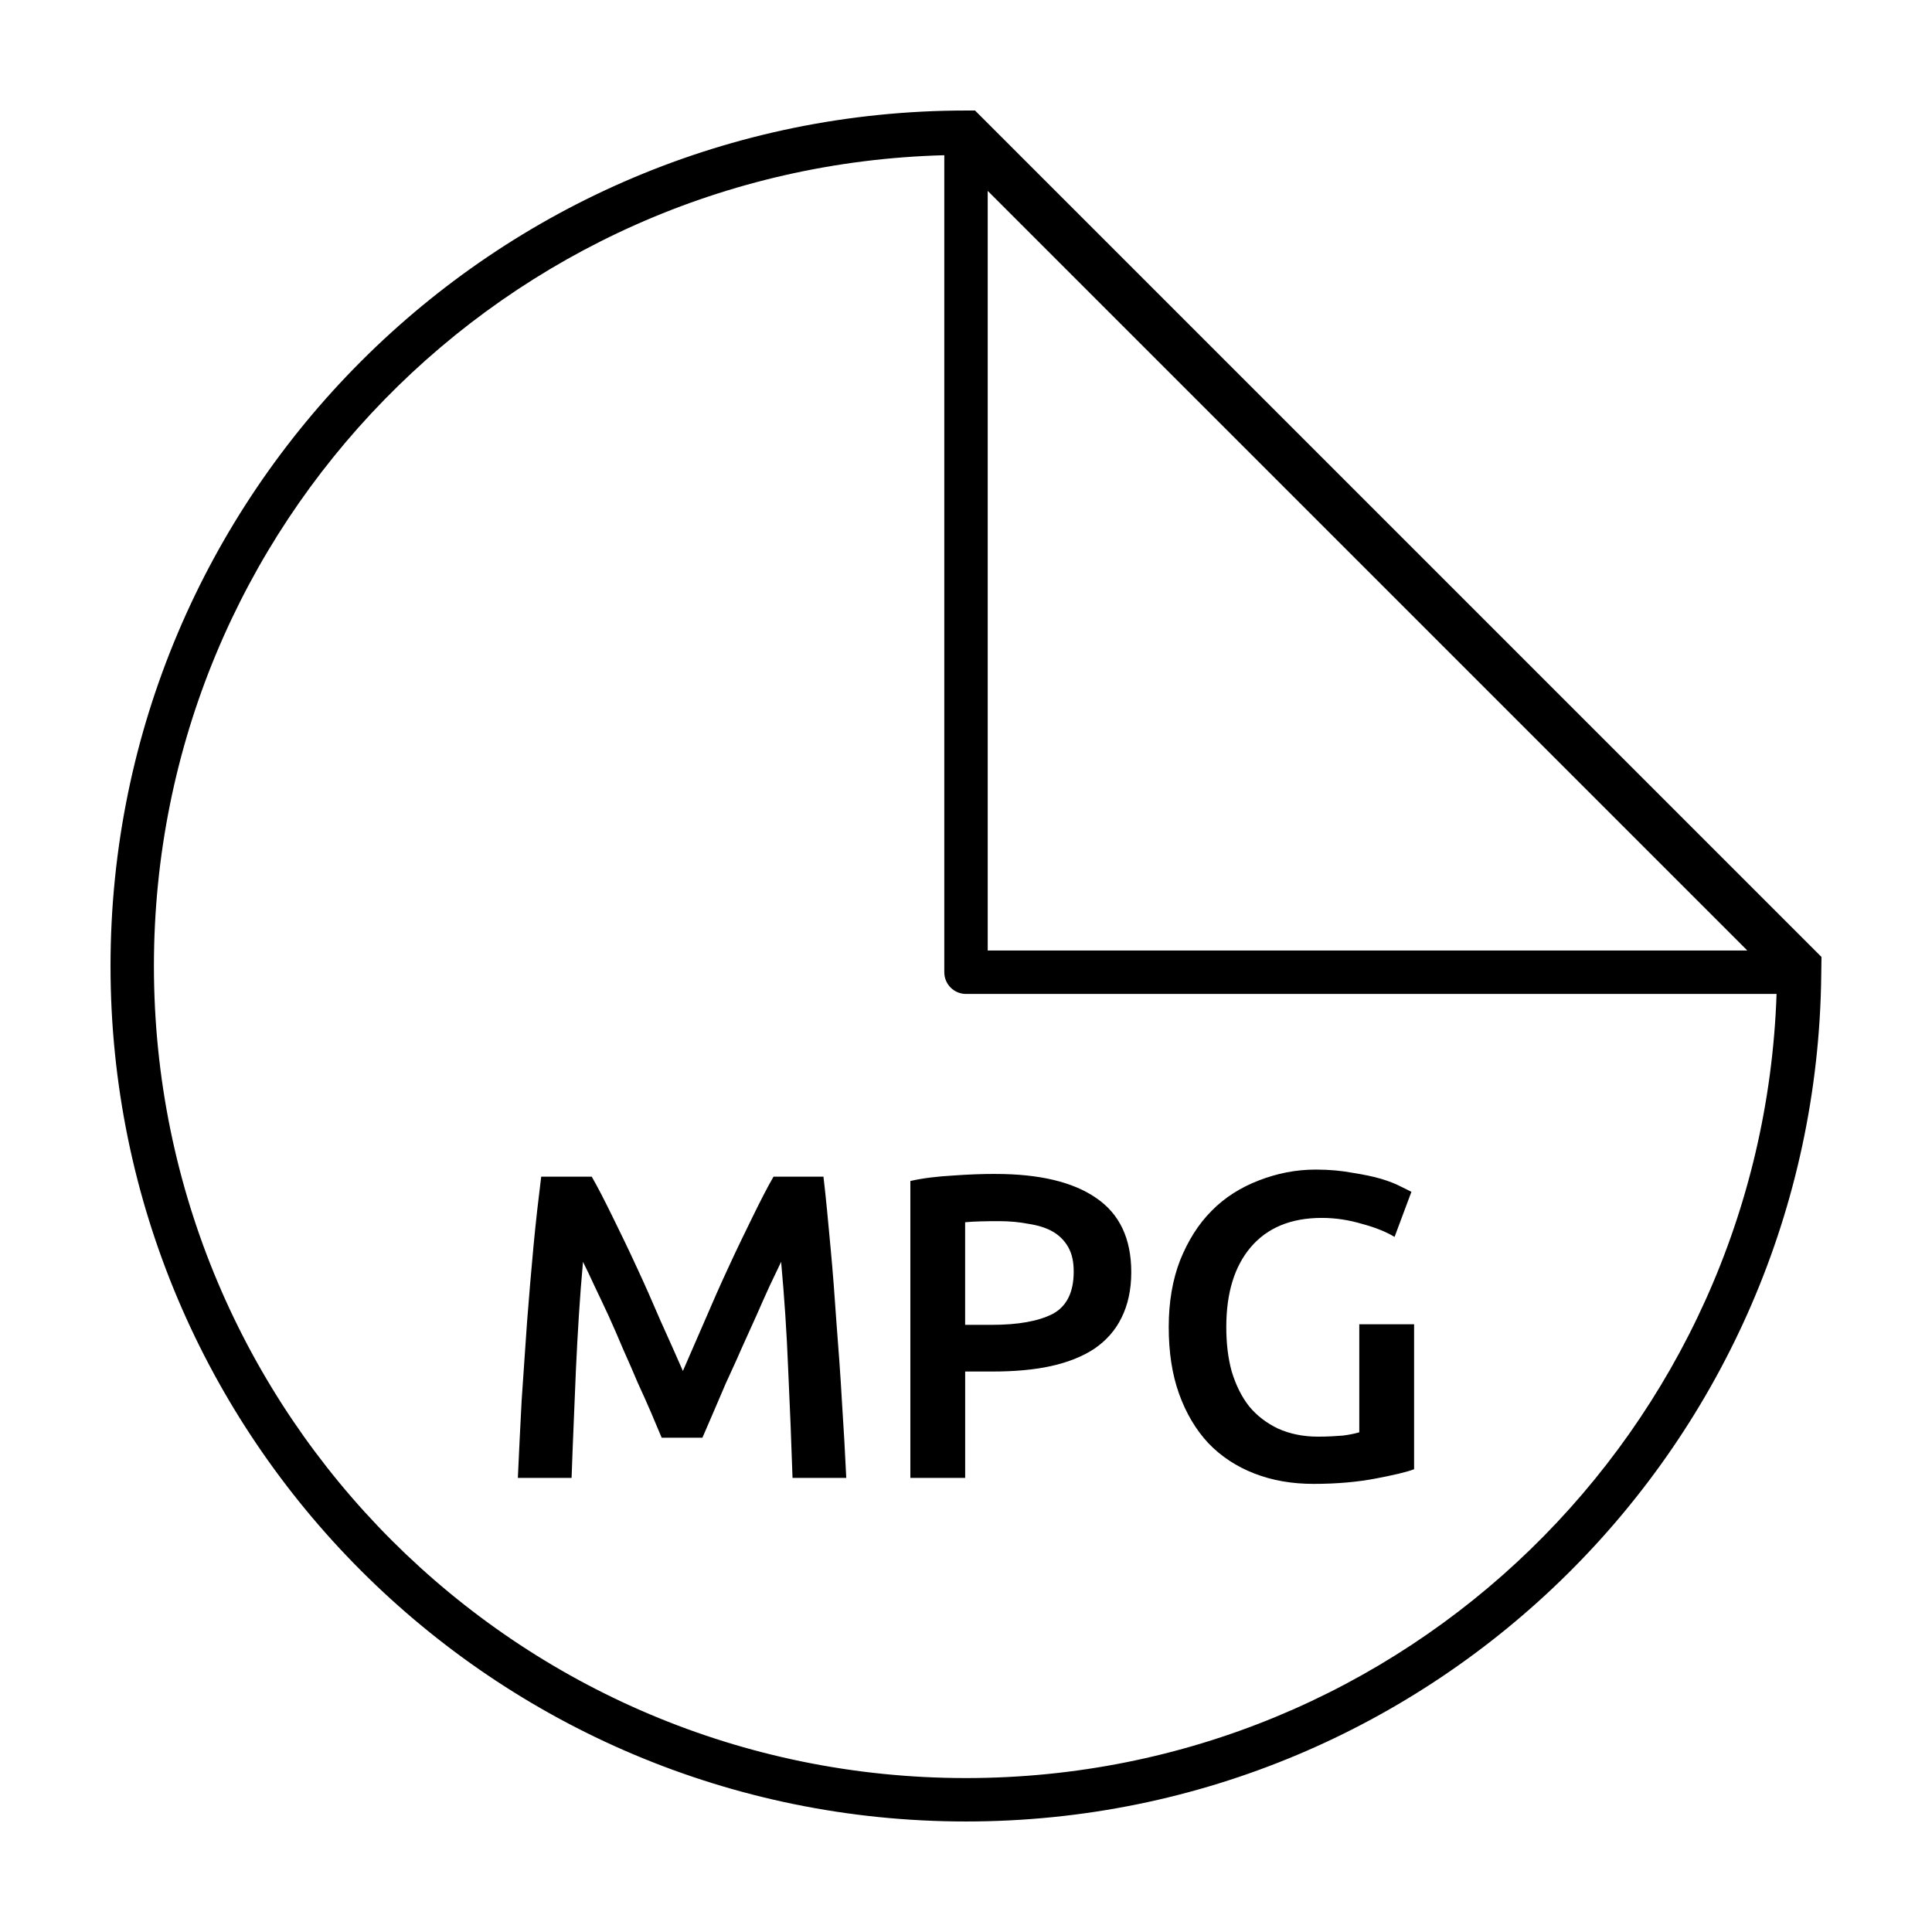
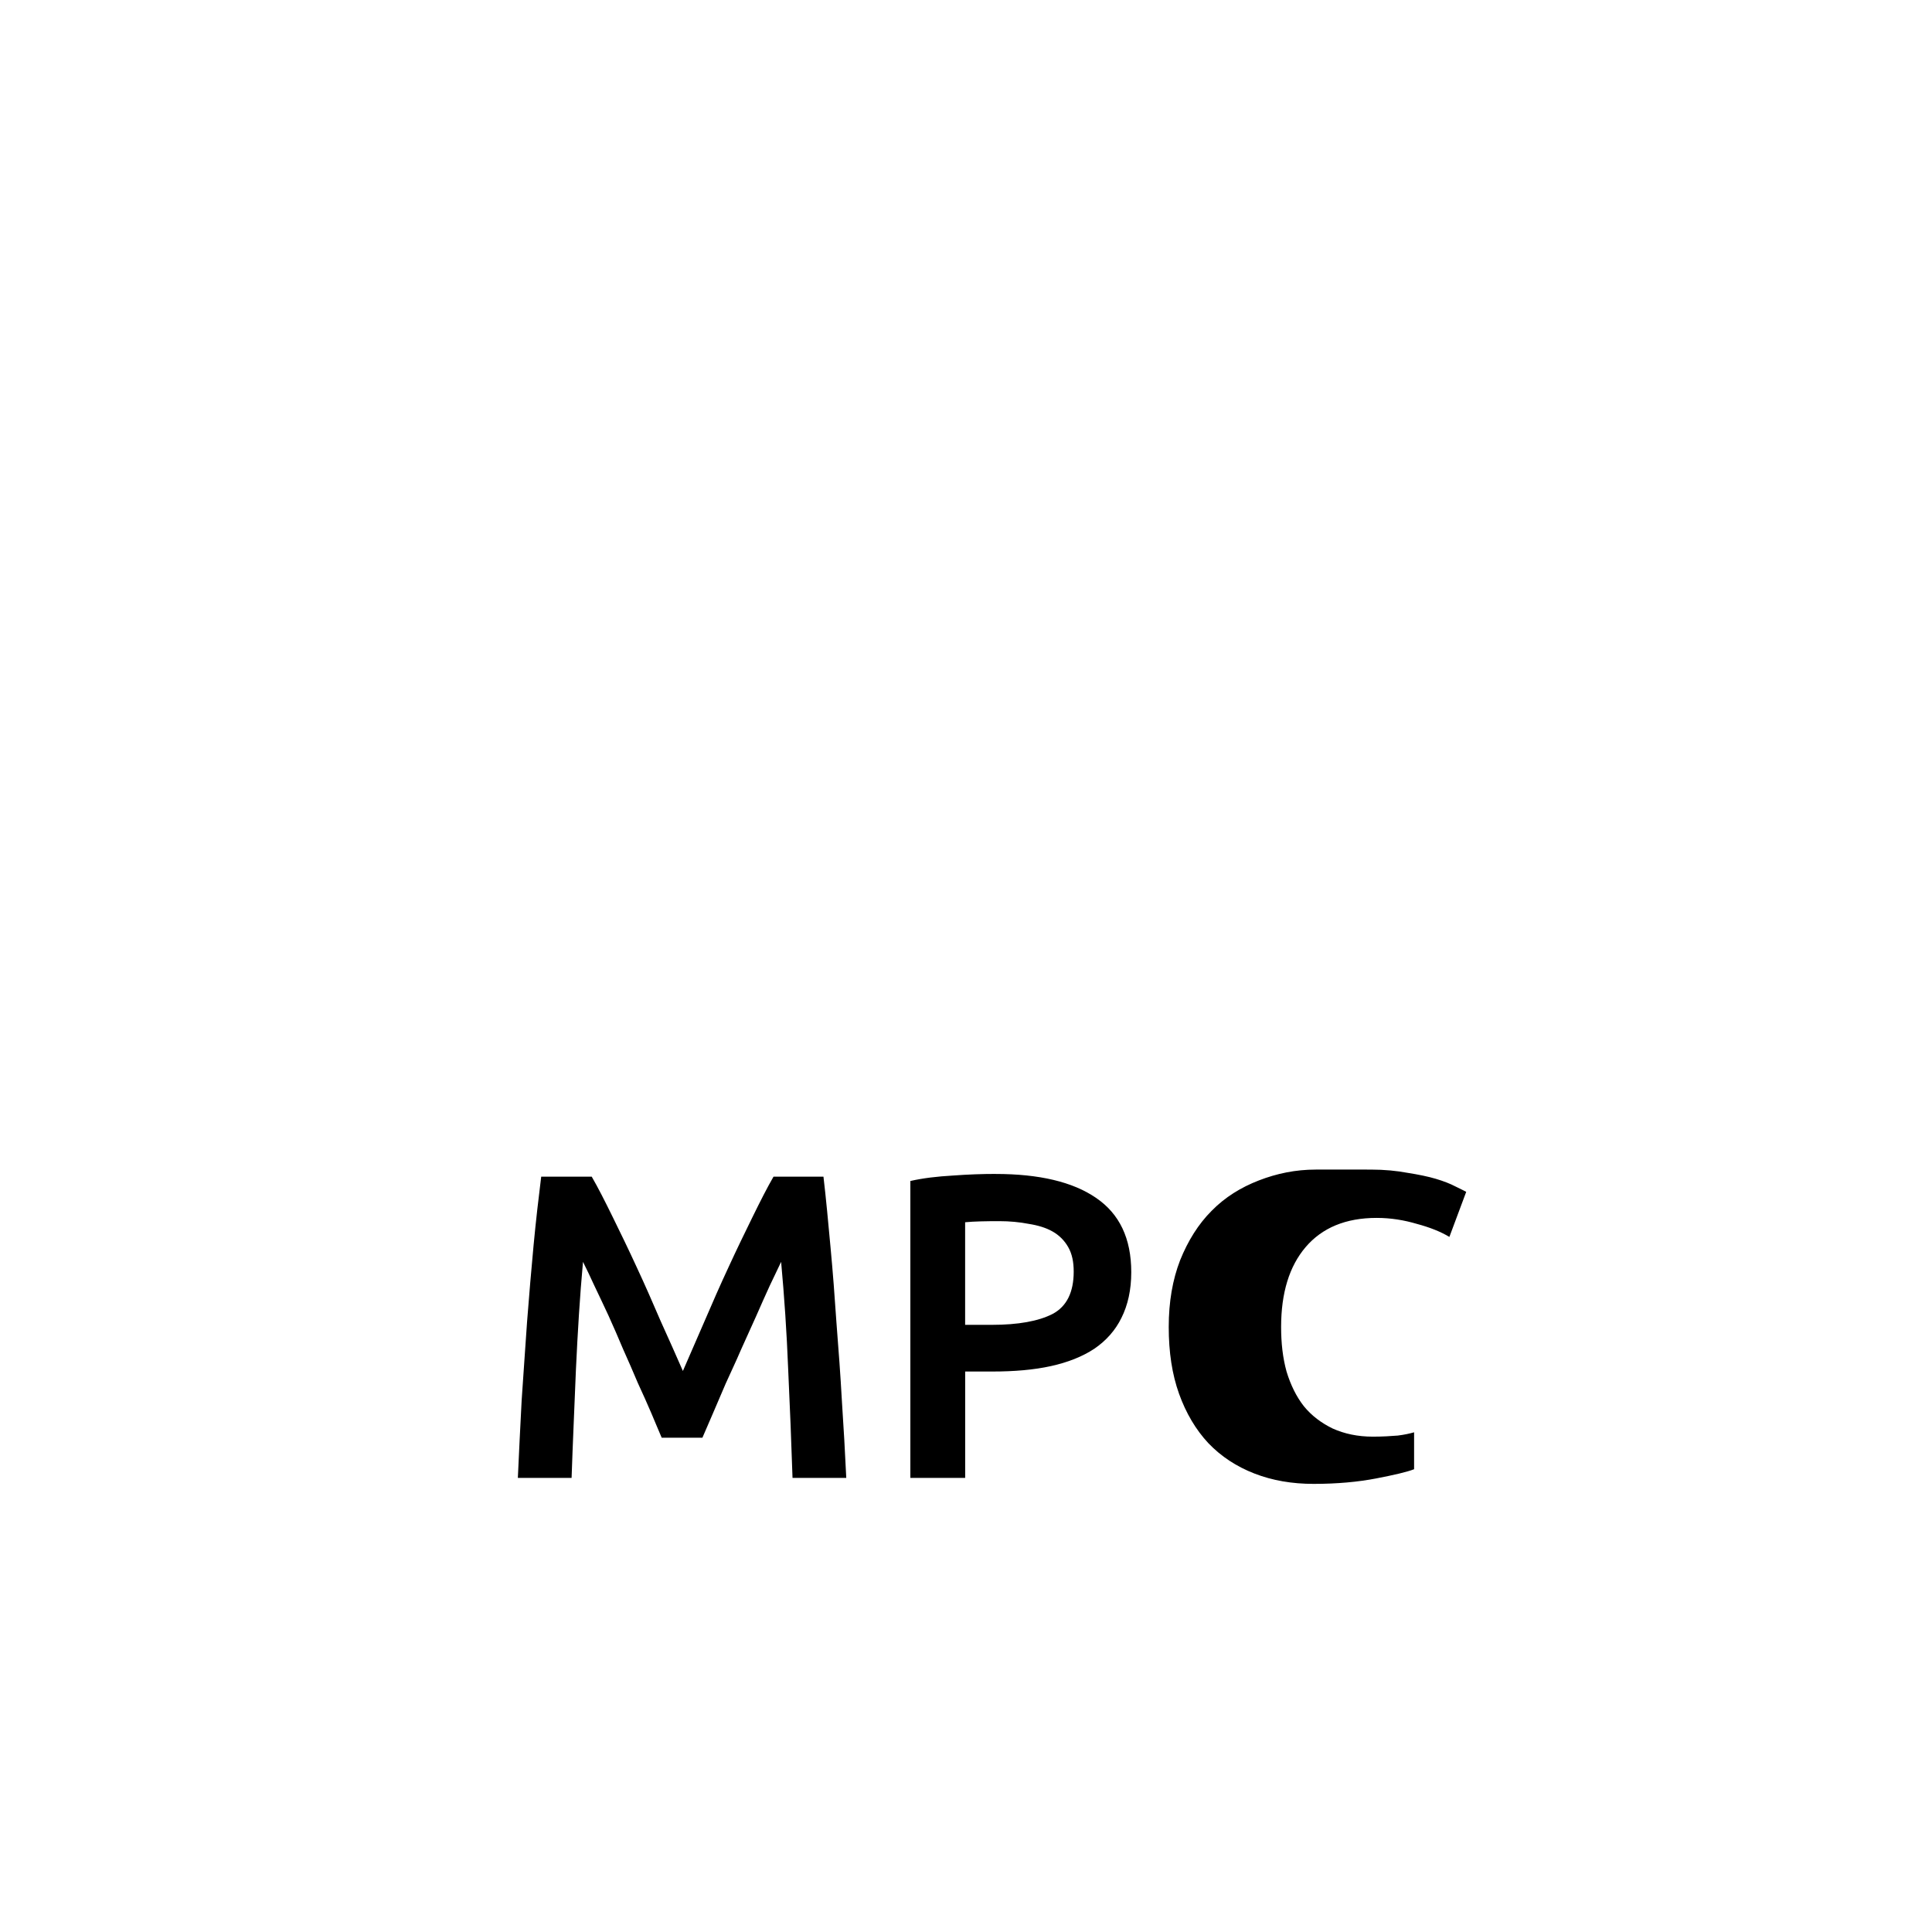
<svg xmlns="http://www.w3.org/2000/svg" fill="#000000" width="800px" height="800px" version="1.1" viewBox="144 144 512 512">
  <g>
-     <path d="m400 173.29c-125.14 0-226.71 101.57-226.71 226.71 0 125.14 101.57 226.71 226.71 226.71 124.36 0 225.32-100.32 226.65-224.39 0.02-1.582 0.051-3.059 0.062-4.711l-224.33-224.33zm-5.754 11.852v216.51c0 3.176 2.578 5.754 5.754 5.754h214.81c-3.93 115.46-98.391 207.8-214.81 207.8-118.92 0-215.21-96.281-215.21-215.21 0-116.98 93.223-211.79 209.45-214.86zm11.508 9.449 201.3 201.3h-201.3z" />
-     <path d="m492.71 453.95c-5.371 0-10.348 1.035-15.105 2.879-4.758 1.84-8.984 4.449-12.516 8.055-3.527 3.527-6.273 7.949-8.344 13.09-1.996 5.141-3.019 11.02-3.019 17.695 0 6.676 0.891 12.555 2.734 17.695 1.84 5.141 4.469 9.562 7.769 13.09 3.375 3.527 7.473 6.215 12.227 8.055 4.758 1.84 9.926 2.734 15.68 2.734 6.215 0 11.785-0.52 16.543-1.438 4.758-0.922 8.074-1.68 10.07-2.445v-38.41h-14.527v28.625c-1.074 0.309-2.473 0.633-4.316 0.863-1.84 0.152-4.086 0.289-6.617 0.289-4.066 0-7.578-0.777-10.645-2.156-2.992-1.457-5.555-3.367-7.625-5.898-1.996-2.531-3.527-5.676-4.602-9.207-0.996-3.606-1.438-7.5-1.438-11.797 0-9.055 2.176-16.082 6.473-21.145 4.375-5.141 10.637-7.769 18.844-7.769 3.758 0 7.269 0.586 10.645 1.582 3.453 0.922 6.328 2.07 8.633 3.453l4.461-11.941c-0.539-0.309-1.496-0.75-2.879-1.438-1.305-0.691-3.106-1.402-5.18-2.016-2.07-0.613-4.566-1.121-7.481-1.582-2.84-0.535-6.098-0.863-9.781-0.863zm-84.875 1.152c-3.453 0-7.223 0.125-11.363 0.434-4.066 0.23-7.844 0.672-11.219 1.438v78.688h14.527v-28.195h7.191c5.832 0 11.008-0.441 15.535-1.438 4.527-0.996 8.363-2.531 11.508-4.602 3.144-2.148 5.582-4.898 7.191-8.199 1.688-3.375 2.59-7.402 2.59-12.082 0-8.977-3.137-15.488-9.352-19.707-6.137-4.219-15.027-6.328-26.613-6.328zm-120.41 0.719c-0.691 5.523-1.398 11.605-2.016 18.125-0.613 6.519-1.188 13.301-1.727 20.285-0.461 6.906-0.977 13.801-1.438 20.859-0.383 7.059-0.699 13.973-1.008 20.57h14.242c0.309-9.281 0.766-18.949 1.152-28.77 0.461-9.82 1.027-19.277 1.871-28.484 0.844 1.688 1.871 3.797 3.019 6.328 1.152 2.457 2.438 5.074 3.738 7.914 1.305 2.84 2.578 5.852 3.883 8.918 1.383 3.07 2.656 6.004 3.883 8.918 1.305 2.84 2.523 5.523 3.598 8.055s1.965 4.707 2.734 6.473h10.789c0.766-1.766 1.66-3.875 2.734-6.328 1.074-2.531 2.227-5.219 3.453-8.055 1.305-2.914 2.723-5.852 4.027-8.918 1.383-3.066 2.723-6.078 4.027-8.918 1.305-2.914 2.445-5.602 3.598-8.055 1.152-2.453 2.176-4.566 3.019-6.328 0.844 9.207 1.488 18.664 1.871 28.484 0.461 9.82 0.844 19.488 1.152 28.77h14.242c-0.309-6.598-0.691-13.379-1.152-20.285-0.383-6.981-0.902-13.887-1.438-20.715-0.461-6.906-0.969-13.617-1.582-20.141-0.613-6.598-1.18-12.871-1.871-18.699h-13.234c-1.688 2.914-3.539 6.57-5.609 10.789-2.07 4.219-4.18 8.555-6.328 13.234-2.148 4.602-4.258 9.41-6.328 14.242-2.07 4.758-3.988 9.168-5.754 13.234-1.766-4.066-3.75-8.477-5.898-13.234-2.07-4.832-4.18-9.641-6.328-14.242-2.148-4.68-4.258-9.016-6.328-13.234s-3.922-7.875-5.609-10.789h-13.379zm121.41 11.797c2.762 0 5.391 0.258 7.769 0.719 2.453 0.383 4.566 1.016 6.328 2.016 1.766 0.996 3.176 2.406 4.172 4.172s1.438 3.863 1.438 6.473c0 5.445-1.852 9.227-5.609 11.219-3.758 1.918-9.129 2.879-16.113 2.879h-7.051v-27.188c2.379-0.23 5.379-0.289 9.062-0.289z" />
+     <path d="m492.71 453.95c-5.371 0-10.348 1.035-15.105 2.879-4.758 1.84-8.984 4.449-12.516 8.055-3.527 3.527-6.273 7.949-8.344 13.09-1.996 5.141-3.019 11.02-3.019 17.695 0 6.676 0.891 12.555 2.734 17.695 1.84 5.141 4.469 9.562 7.769 13.09 3.375 3.527 7.473 6.215 12.227 8.055 4.758 1.84 9.926 2.734 15.68 2.734 6.215 0 11.785-0.52 16.543-1.438 4.758-0.922 8.074-1.68 10.07-2.445v-38.41v28.625c-1.074 0.309-2.473 0.633-4.316 0.863-1.84 0.152-4.086 0.289-6.617 0.289-4.066 0-7.578-0.777-10.645-2.156-2.992-1.457-5.555-3.367-7.625-5.898-1.996-2.531-3.527-5.676-4.602-9.207-0.996-3.606-1.438-7.5-1.438-11.797 0-9.055 2.176-16.082 6.473-21.145 4.375-5.141 10.637-7.769 18.844-7.769 3.758 0 7.269 0.586 10.645 1.582 3.453 0.922 6.328 2.07 8.633 3.453l4.461-11.941c-0.539-0.309-1.496-0.75-2.879-1.438-1.305-0.691-3.106-1.402-5.18-2.016-2.07-0.613-4.566-1.121-7.481-1.582-2.84-0.535-6.098-0.863-9.781-0.863zm-84.875 1.152c-3.453 0-7.223 0.125-11.363 0.434-4.066 0.23-7.844 0.672-11.219 1.438v78.688h14.527v-28.195h7.191c5.832 0 11.008-0.441 15.535-1.438 4.527-0.996 8.363-2.531 11.508-4.602 3.144-2.148 5.582-4.898 7.191-8.199 1.688-3.375 2.59-7.402 2.59-12.082 0-8.977-3.137-15.488-9.352-19.707-6.137-4.219-15.027-6.328-26.613-6.328zm-120.41 0.719c-0.691 5.523-1.398 11.605-2.016 18.125-0.613 6.519-1.188 13.301-1.727 20.285-0.461 6.906-0.977 13.801-1.438 20.859-0.383 7.059-0.699 13.973-1.008 20.57h14.242c0.309-9.281 0.766-18.949 1.152-28.77 0.461-9.82 1.027-19.277 1.871-28.484 0.844 1.688 1.871 3.797 3.019 6.328 1.152 2.457 2.438 5.074 3.738 7.914 1.305 2.84 2.578 5.852 3.883 8.918 1.383 3.07 2.656 6.004 3.883 8.918 1.305 2.84 2.523 5.523 3.598 8.055s1.965 4.707 2.734 6.473h10.789c0.766-1.766 1.66-3.875 2.734-6.328 1.074-2.531 2.227-5.219 3.453-8.055 1.305-2.914 2.723-5.852 4.027-8.918 1.383-3.066 2.723-6.078 4.027-8.918 1.305-2.914 2.445-5.602 3.598-8.055 1.152-2.453 2.176-4.566 3.019-6.328 0.844 9.207 1.488 18.664 1.871 28.484 0.461 9.82 0.844 19.488 1.152 28.77h14.242c-0.309-6.598-0.691-13.379-1.152-20.285-0.383-6.981-0.902-13.887-1.438-20.715-0.461-6.906-0.969-13.617-1.582-20.141-0.613-6.598-1.18-12.871-1.871-18.699h-13.234c-1.688 2.914-3.539 6.57-5.609 10.789-2.07 4.219-4.18 8.555-6.328 13.234-2.148 4.602-4.258 9.41-6.328 14.242-2.07 4.758-3.988 9.168-5.754 13.234-1.766-4.066-3.75-8.477-5.898-13.234-2.07-4.832-4.18-9.641-6.328-14.242-2.148-4.68-4.258-9.016-6.328-13.234s-3.922-7.875-5.609-10.789h-13.379zm121.41 11.797c2.762 0 5.391 0.258 7.769 0.719 2.453 0.383 4.566 1.016 6.328 2.016 1.766 0.996 3.176 2.406 4.172 4.172s1.438 3.863 1.438 6.473c0 5.445-1.852 9.227-5.609 11.219-3.758 1.918-9.129 2.879-16.113 2.879h-7.051v-27.188c2.379-0.23 5.379-0.289 9.062-0.289z" />
  </g>
</svg>